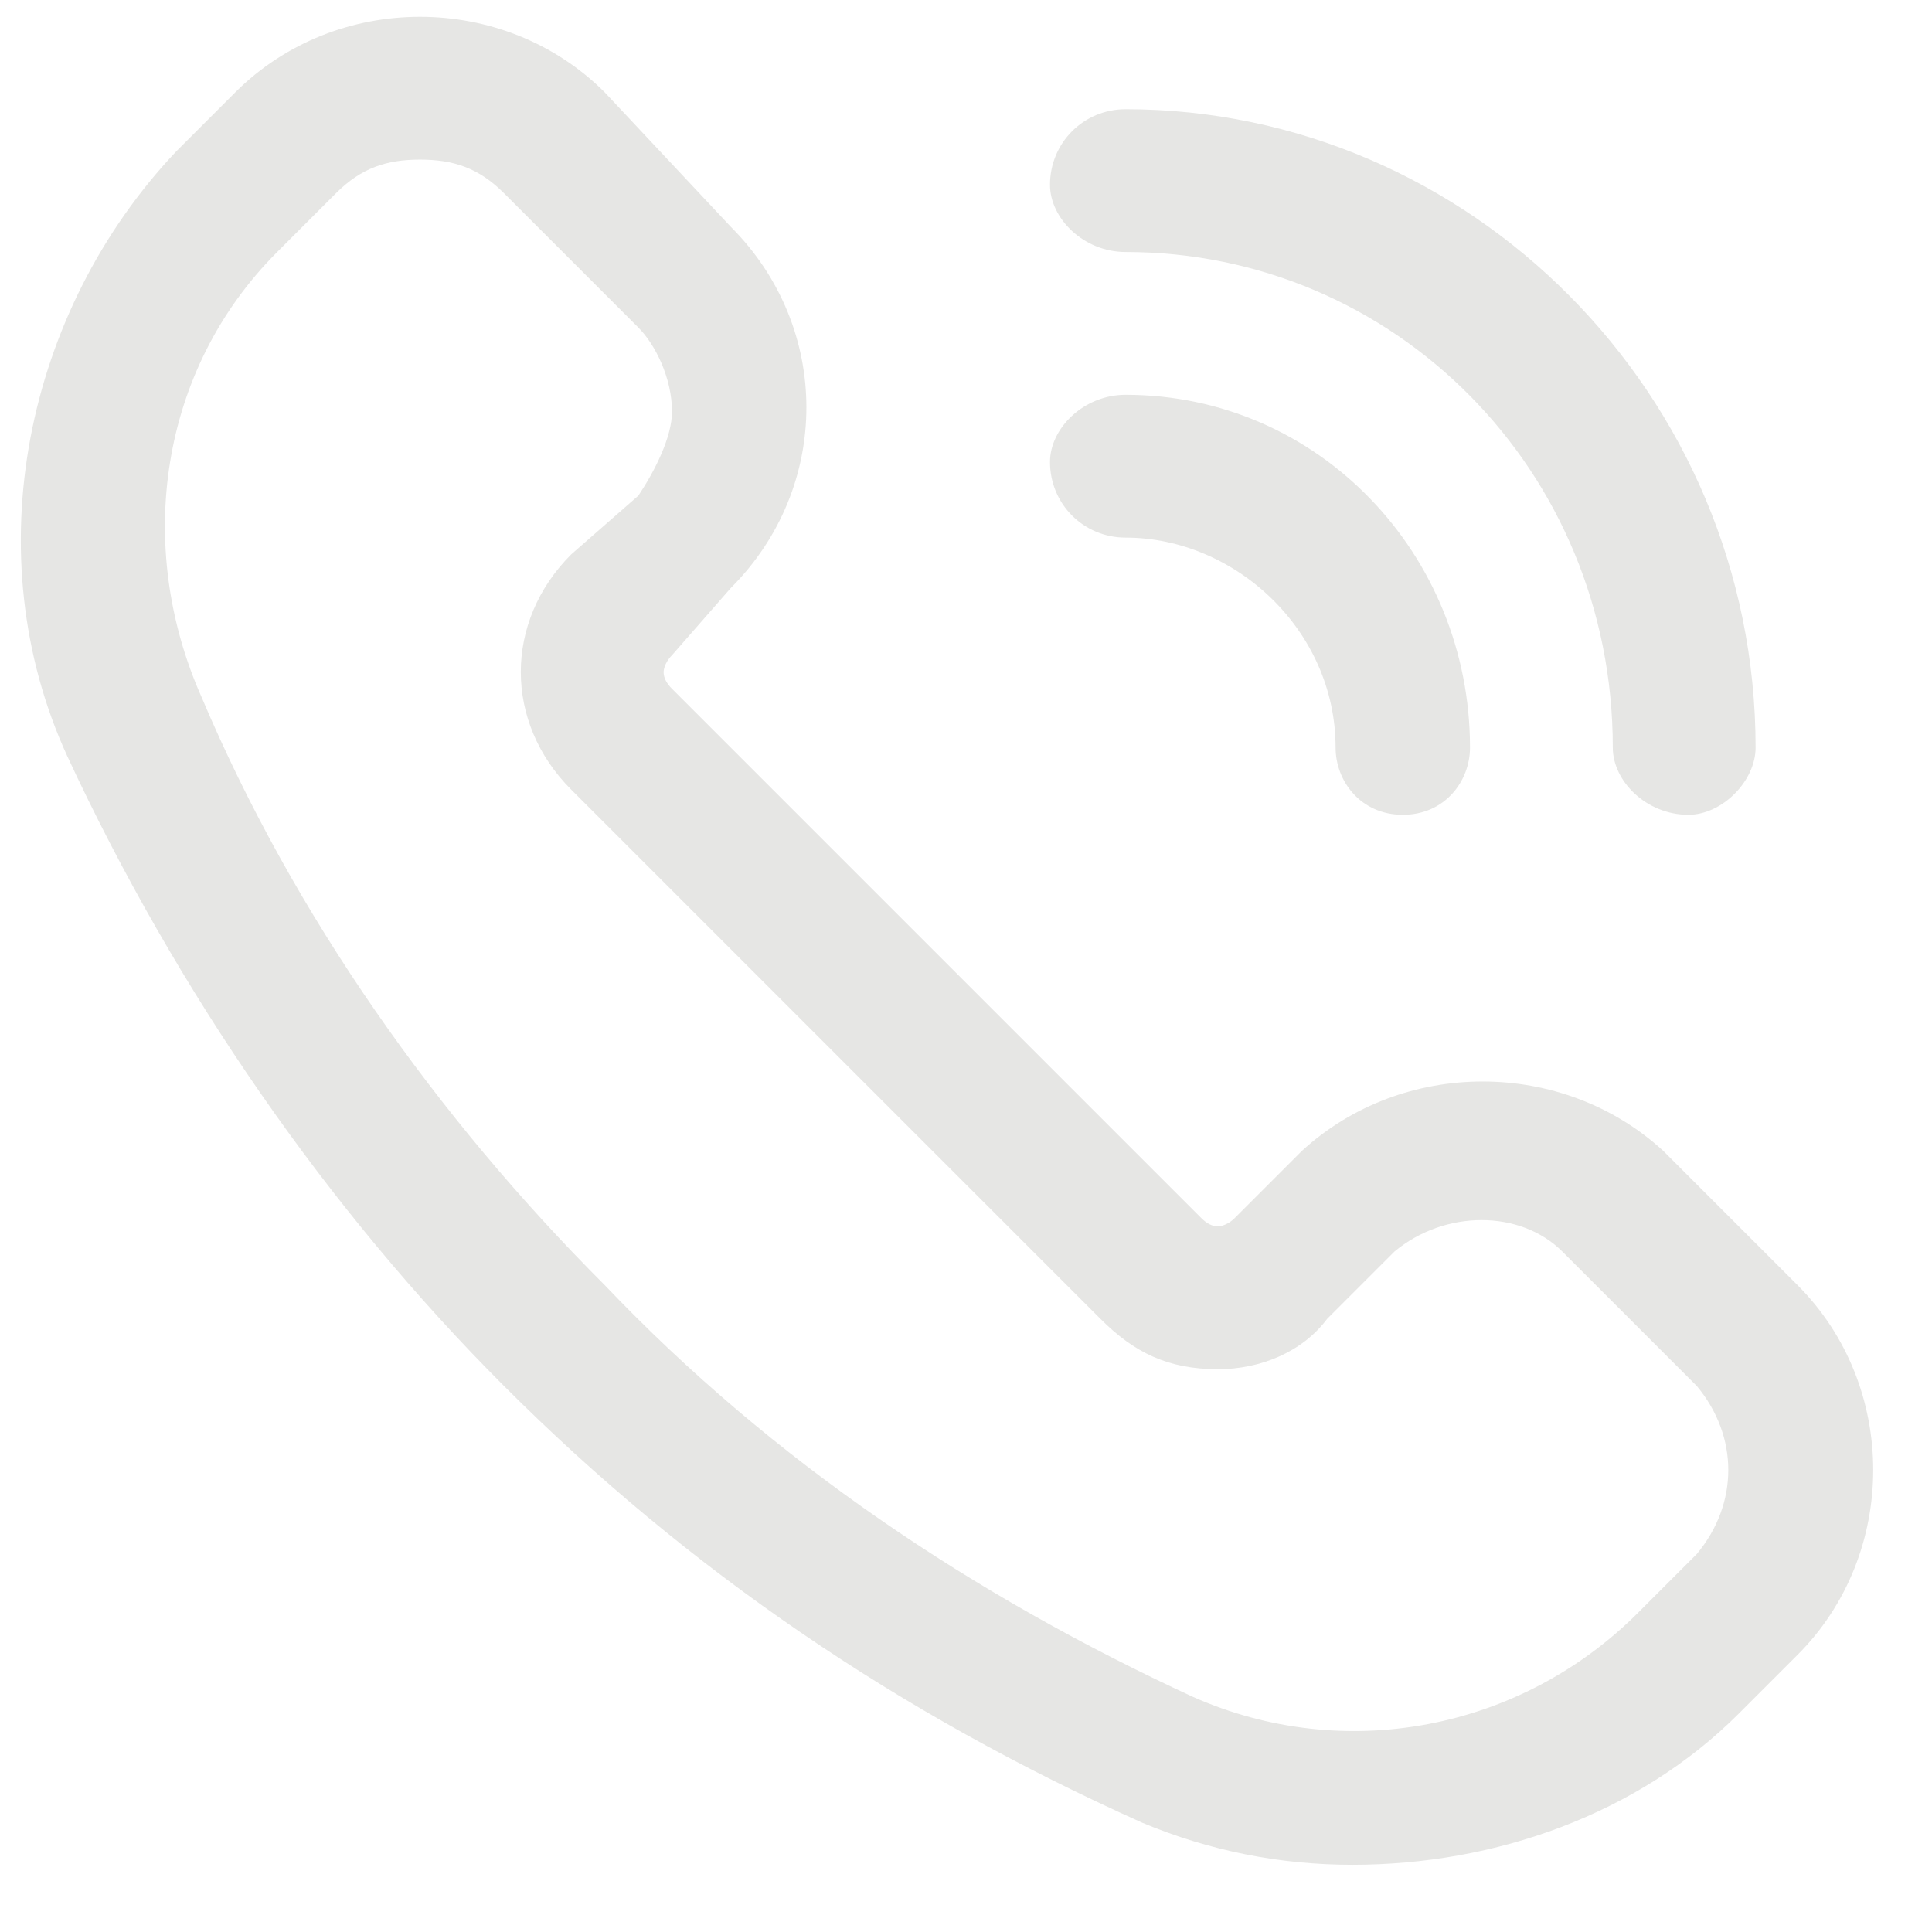
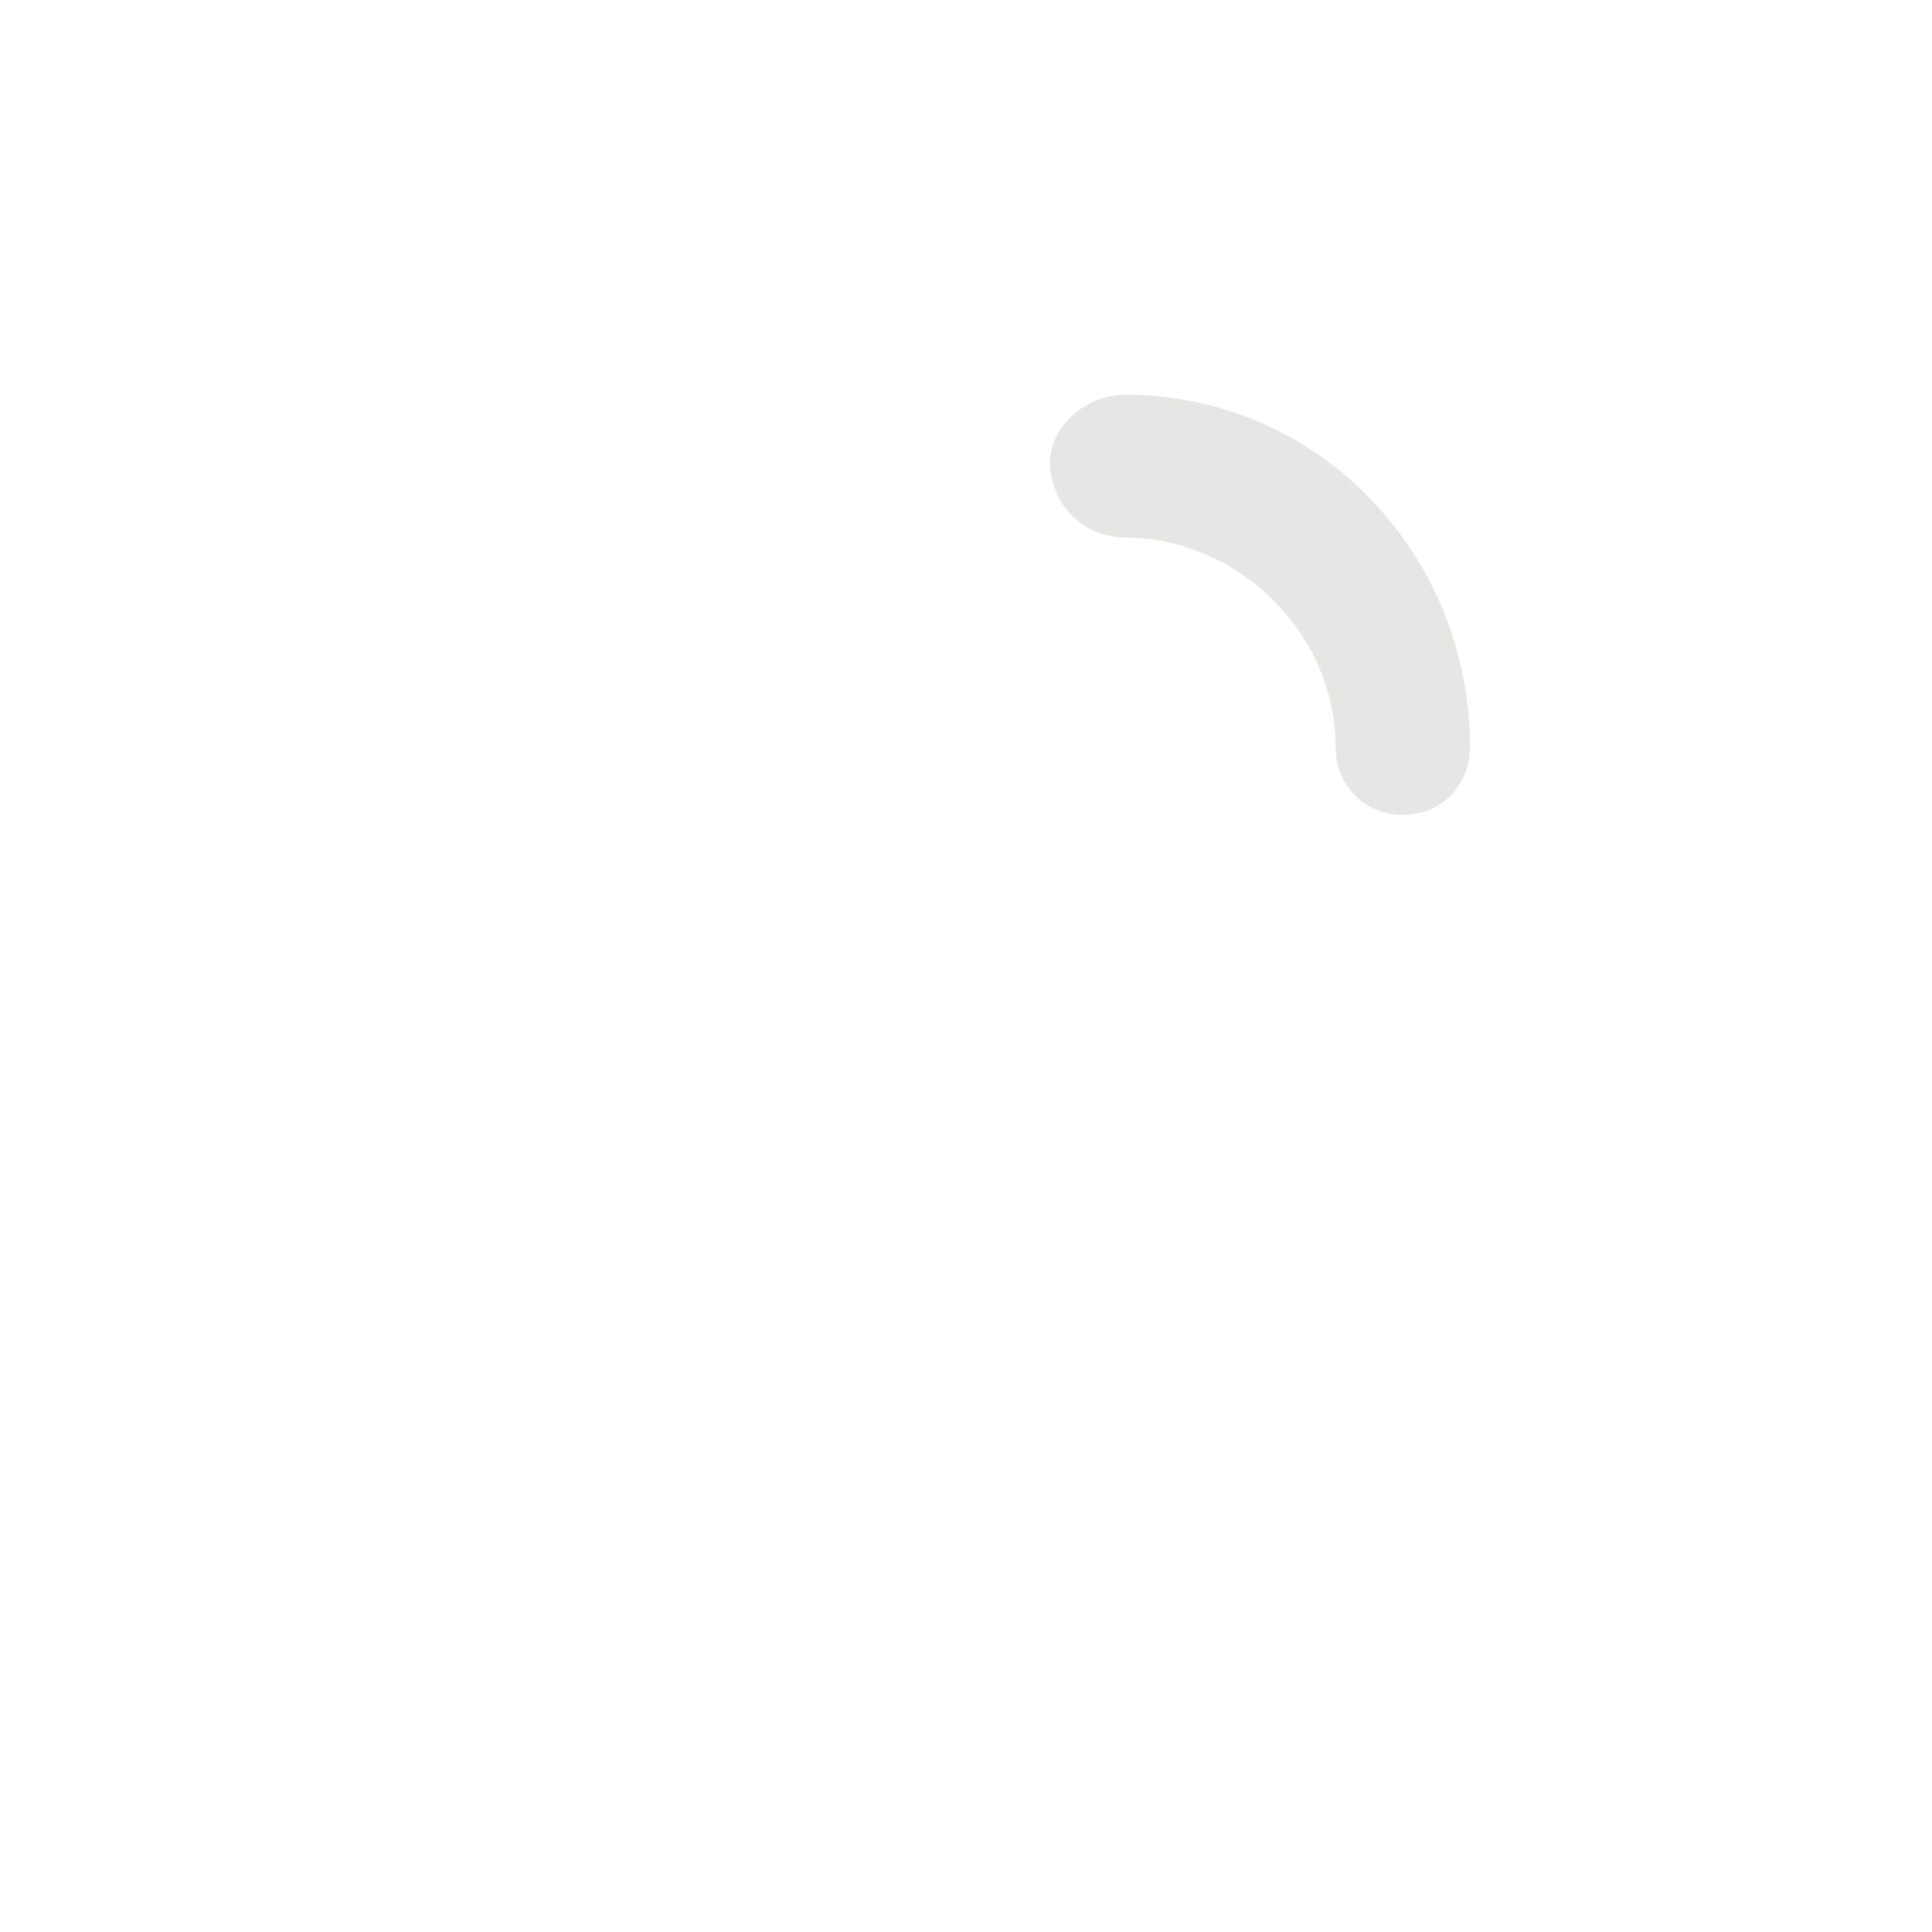
<svg xmlns="http://www.w3.org/2000/svg" viewBox="0 0 23 23" width="23" height="23">
  <style>.a{fill:#e6e6e4}</style>
-   <path fill-rule="evenodd" class="a" d="m21.4 19.7l-0.7 0.7c-1.2 1.2-2.9 1.8-4.6 1.8q-1.3 0-2.5-0.5c-2.9-1.3-5.4-3-7.6-5.2-2.1-2.1-3.9-4.7-5.2-7.5-1.1-2.4-0.5-5.3 1.3-7.2l0.7-0.7c1.2-1.2 3.2-1.2 4.4 0l1.5 1.6c1.2 1.2 1.2 3.1 0 4.3l-0.7 0.8c-0.1 0.1-0.1 0.2-0.1 0.2q0 0.1 0.1 0.2l6.3 6.3q0.1 0.1 0.2 0.1c0 0 0.1 0 0.2-0.1l0.8-0.8c1.2-1.1 3.1-1.1 4.3 0l1.6 1.6c1.2 1.2 1.2 3.2 0 4.4zm-1.2-3.2l-1.6-1.6c-0.5-0.5-1.4-0.5-2 0l-0.8 0.8c-0.3 0.4-0.8 0.6-1.3 0.6-0.6 0-1-0.2-1.4-0.6l-6.3-6.3c-0.4-0.4-0.6-0.9-0.6-1.4 0-0.5 0.2-1 0.6-1.4l0.8-0.7c0.2-0.3 0.4-0.7 0.4-1 0-0.4-0.2-0.8-0.4-1l-1.6-1.6c-0.3-0.3-0.6-0.4-1-0.4-0.4 0-0.7 0.1-1 0.4l-0.7 0.7c-1.4 1.4-1.7 3.5-0.9 5.3 1.1 2.6 2.8 5 4.8 7 2 2.1 4.4 3.7 7 4.9 1.8 0.8 3.9 0.4 5.3-1l0.7-0.7c0.5-0.6 0.5-1.4 0-2z" />
  <path class="a" d="m12.5 5.5c0-0.4 0.4-0.8 0.9-0.8 2.3 0 4.1 1.9 4.1 4.2 0 0.4-0.3 0.8-0.8 0.8-0.5 0-0.8-0.4-0.8-0.8 0-1.4-1.2-2.5-2.5-2.5-0.5 0-0.9-0.4-0.9-0.9z" />
-   <path class="a" d="m12.5 2.2c0-0.5 0.4-0.9 0.9-0.9 4.1 0 7.5 3.4 7.5 7.6 0 0.4-0.4 0.8-0.8 0.8-0.5 0-0.9-0.4-0.9-0.8 0-3.3-2.6-5.9-5.8-5.9-0.5 0-0.9-0.4-0.9-0.8z" />
</svg>